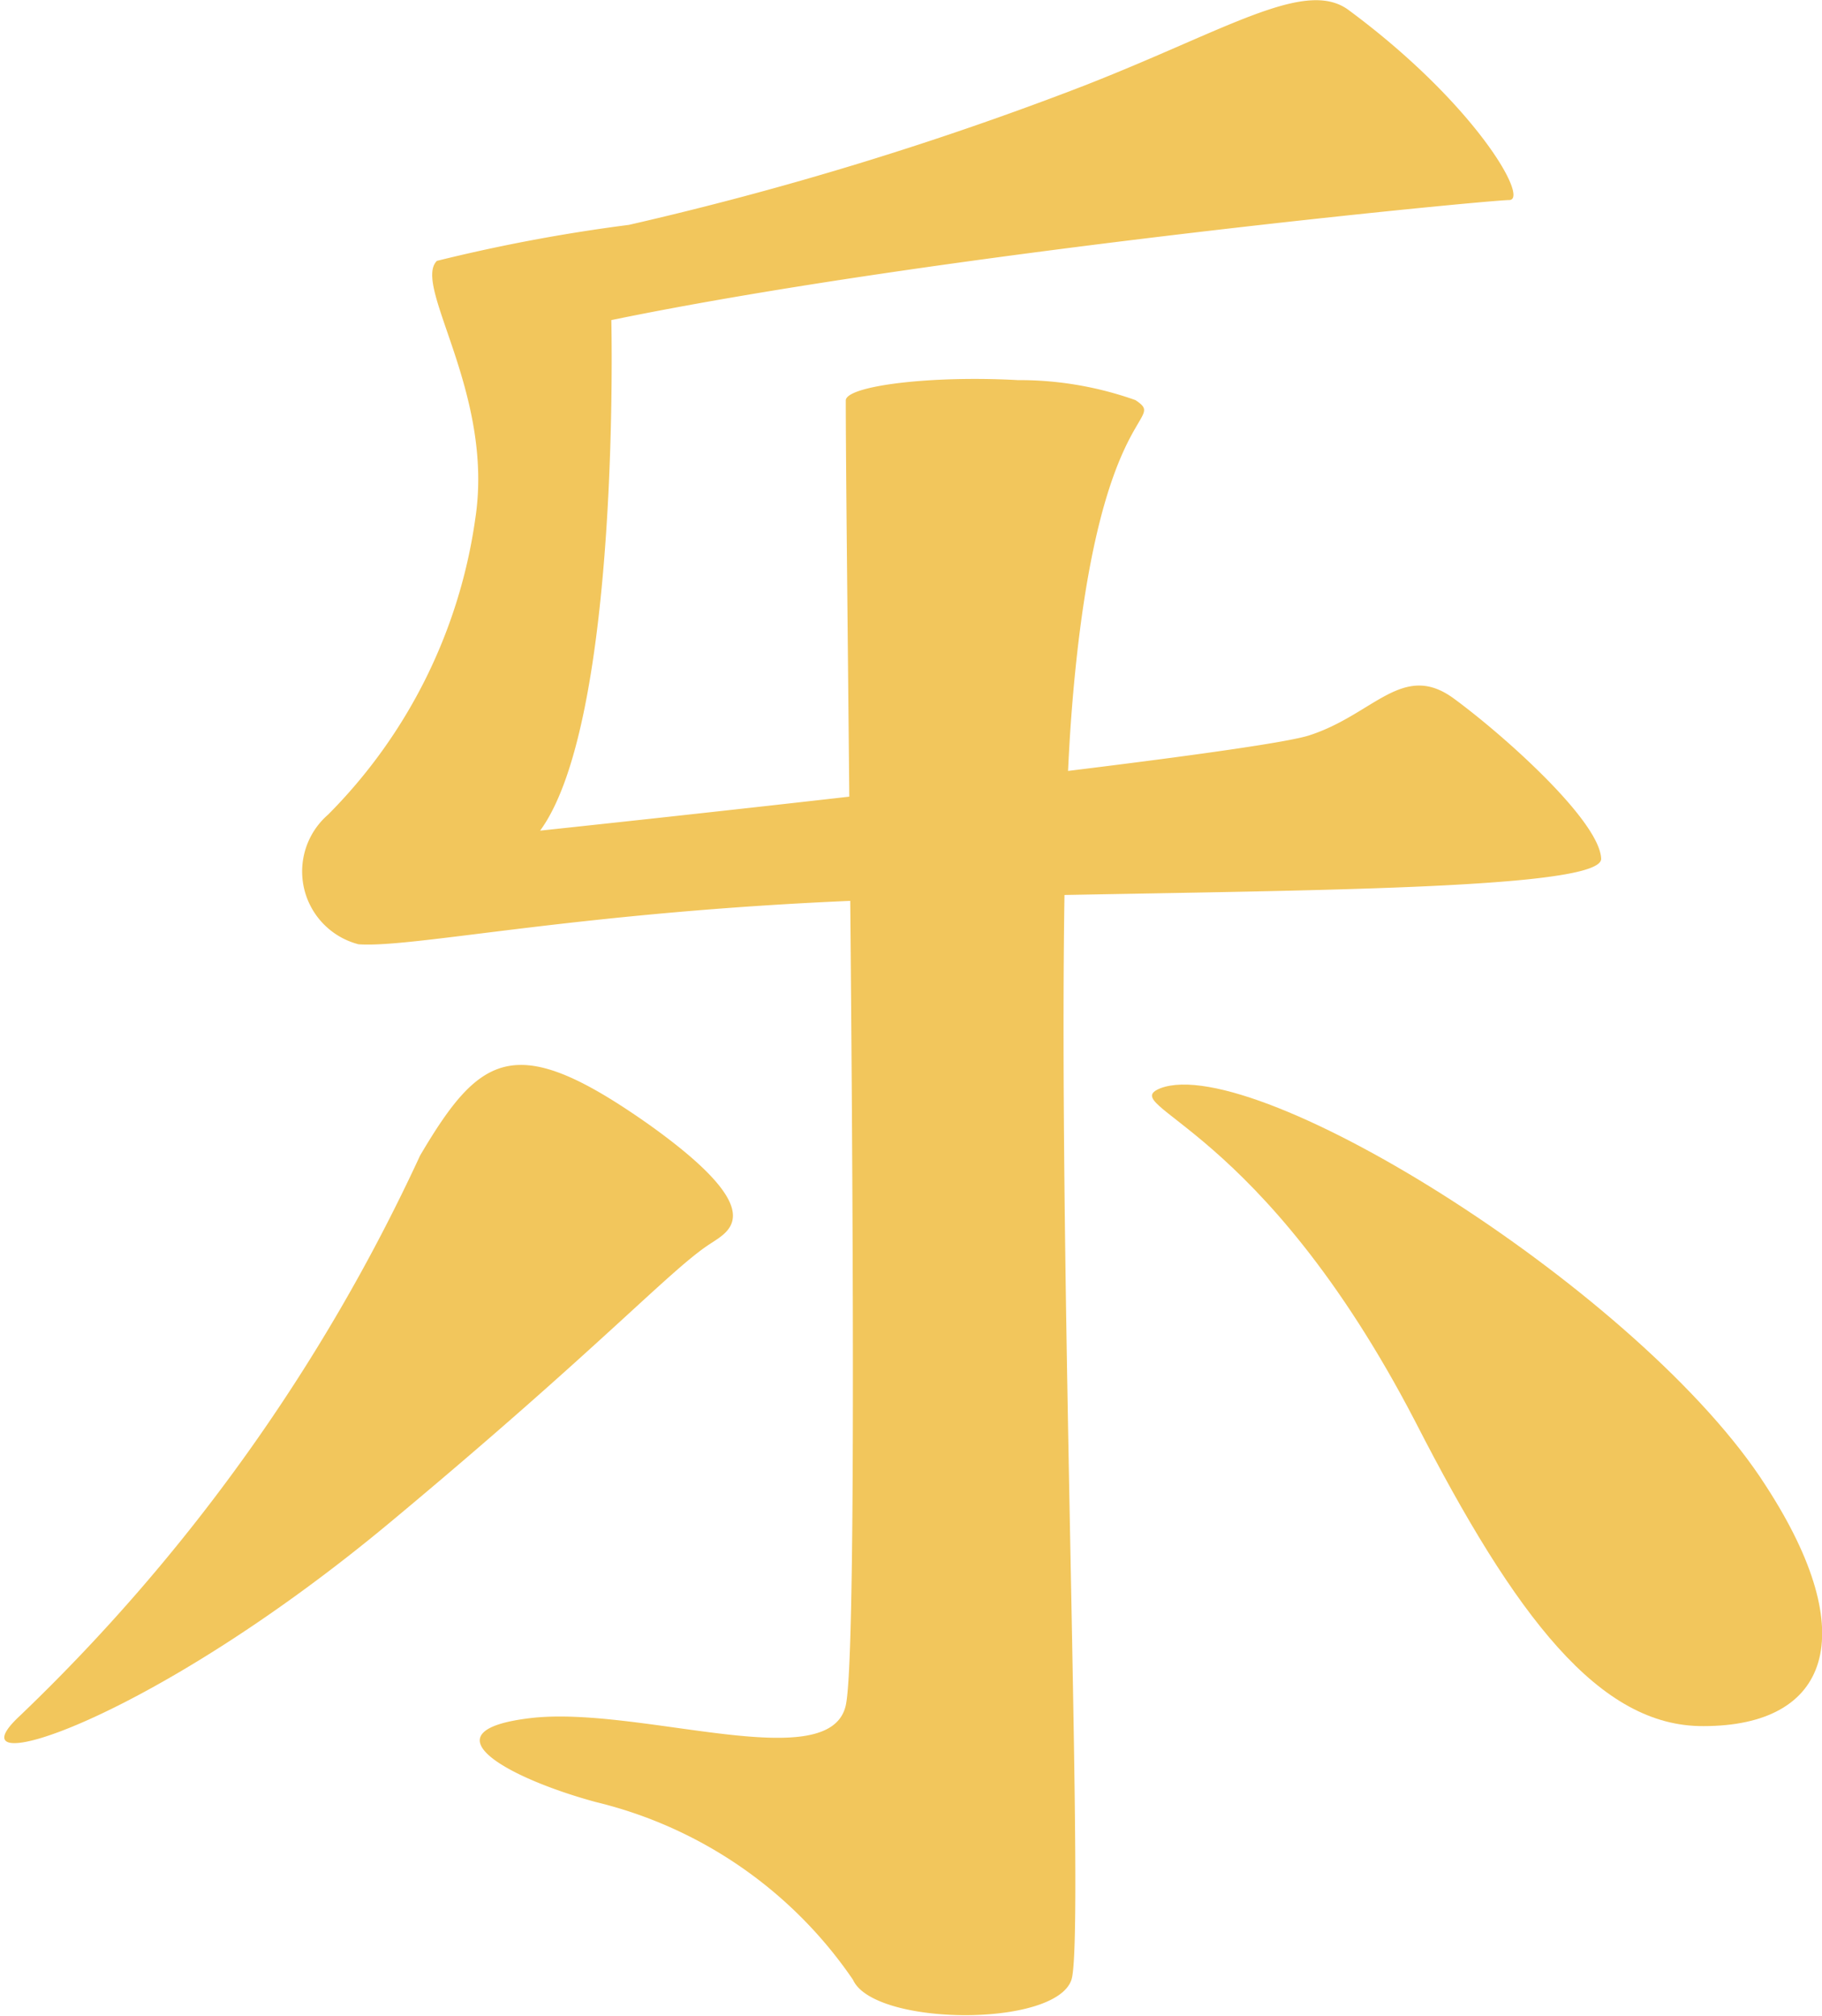
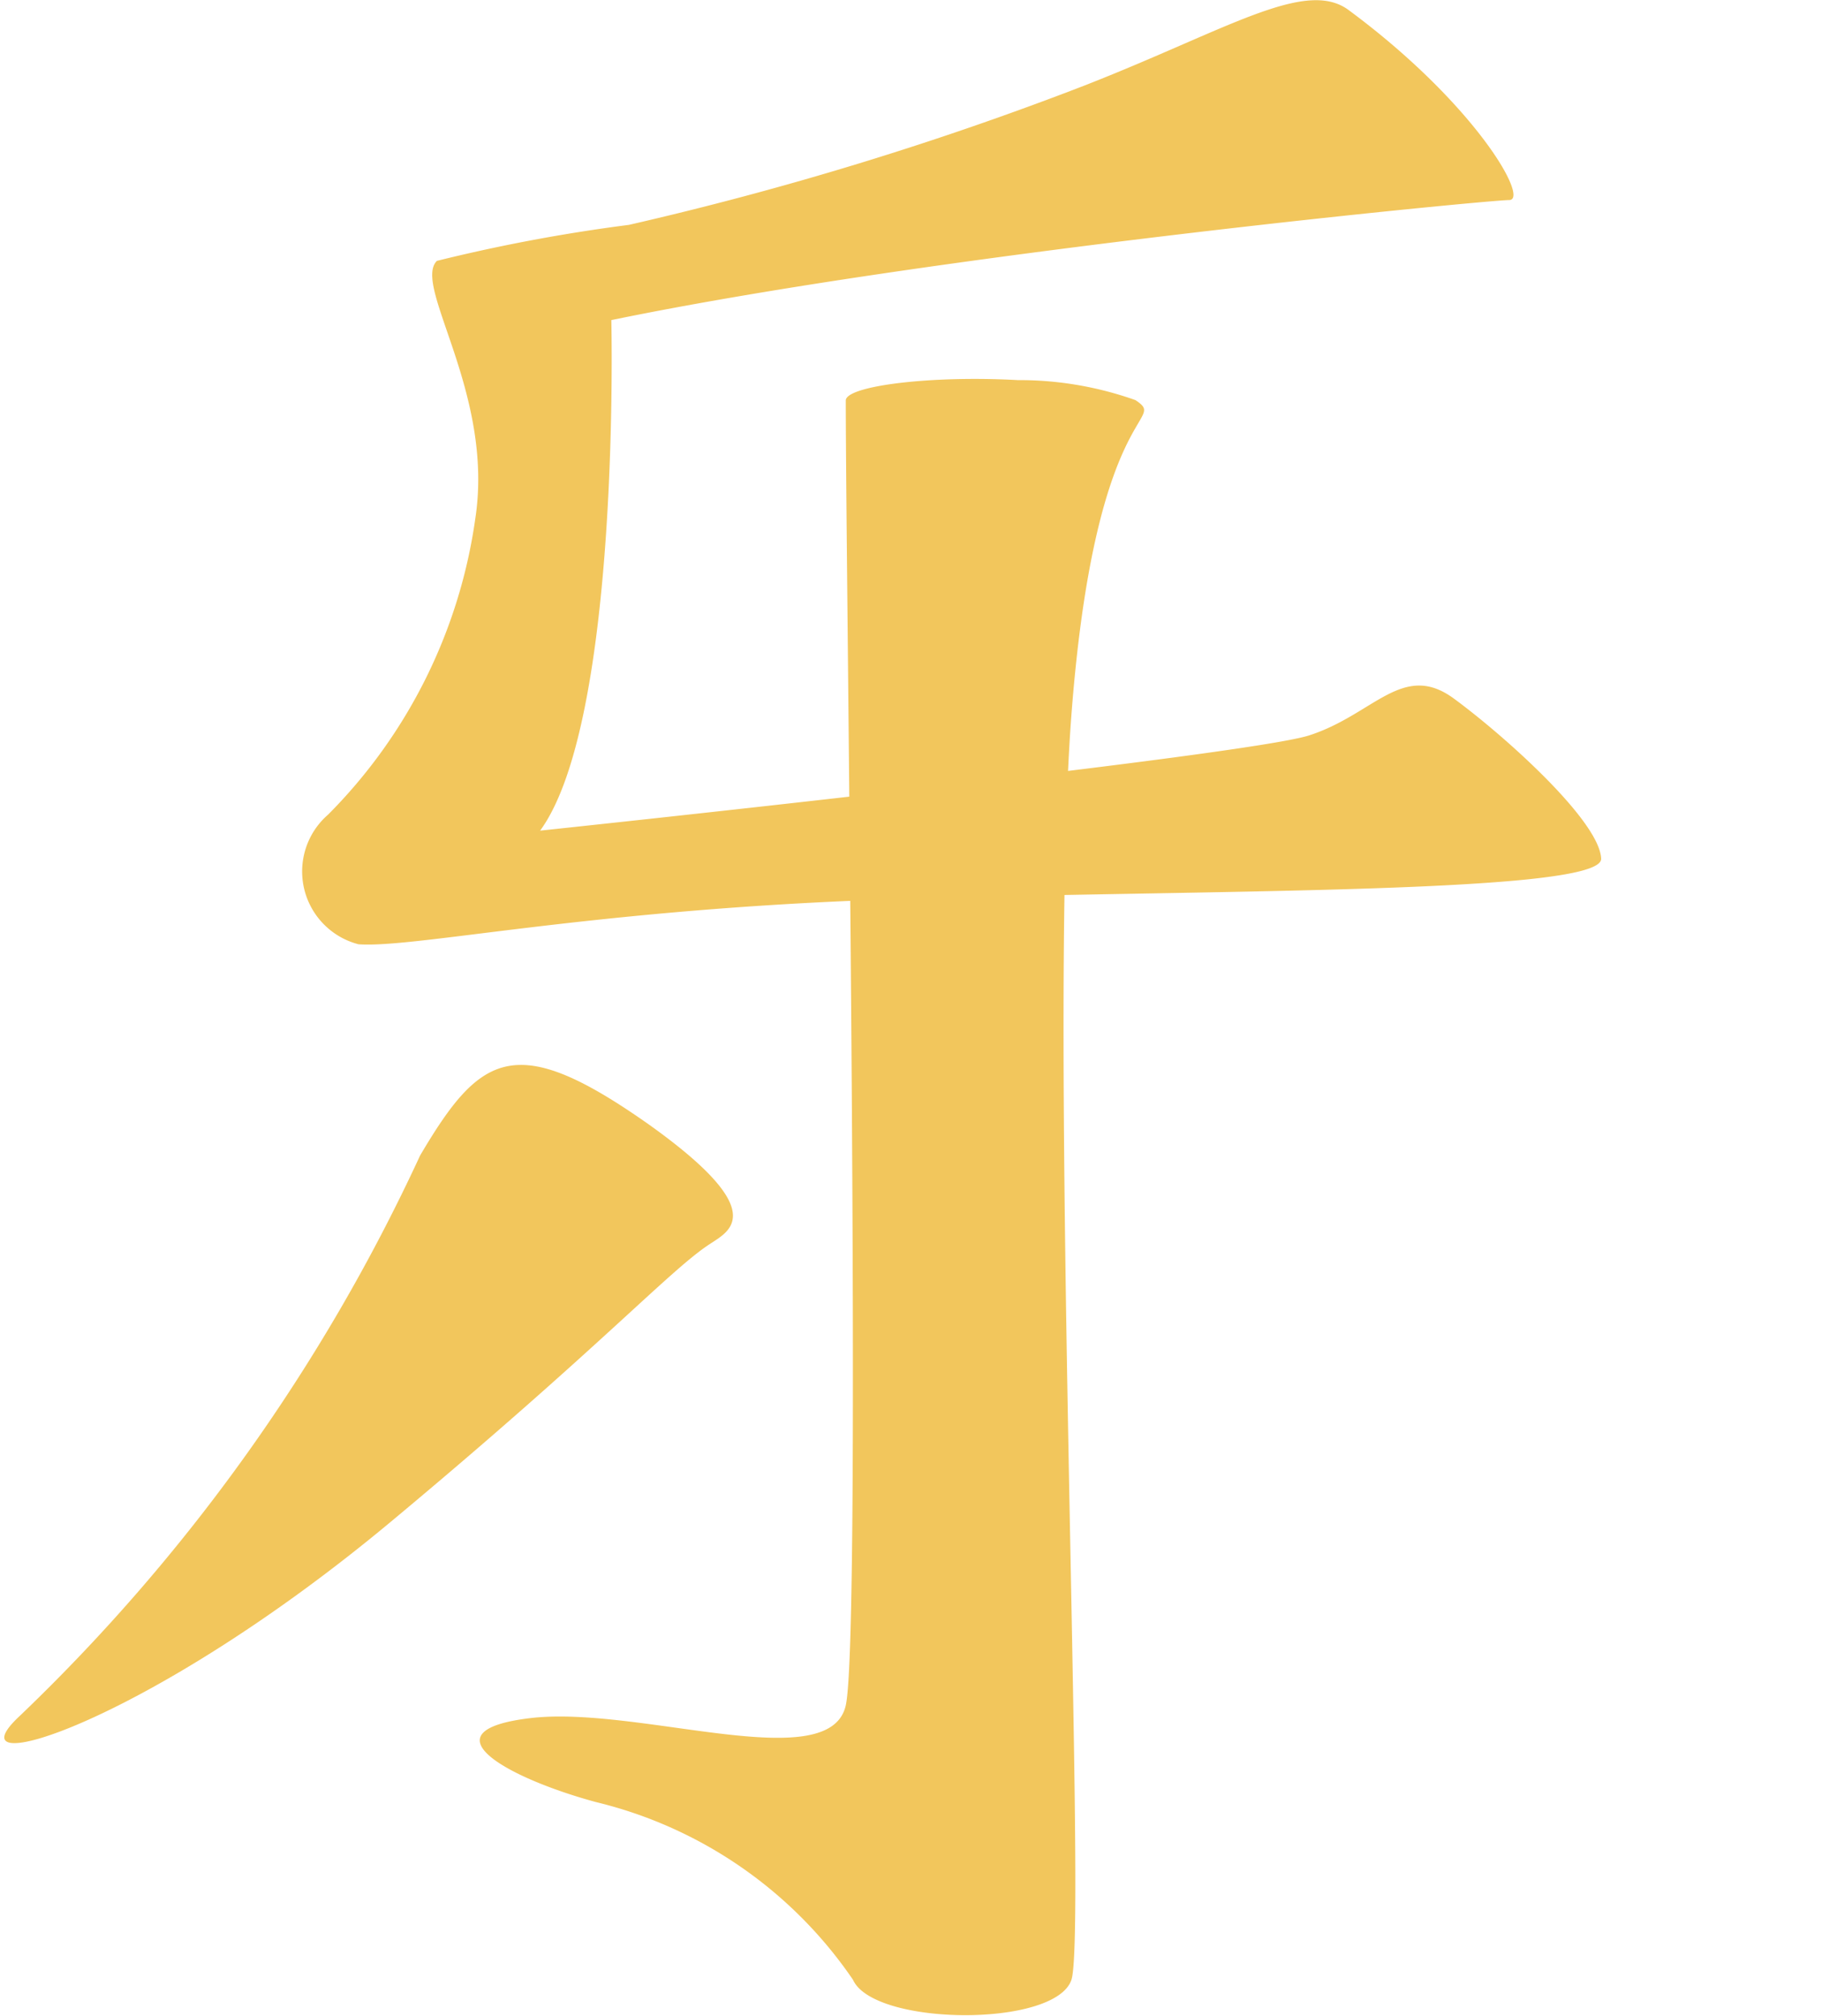
<svg xmlns="http://www.w3.org/2000/svg" viewBox="0 0 22.77 25.19">
  <defs>
    <style>.cls-1{fill:#f2c65c;}</style>
  </defs>
  <title>h4</title>
  <g id="Layer_2" data-name="Layer 2">
    <g id="Layer_1-2" data-name="Layer 1">
      <path class="cls-1" d="M10.57,5c0,2.22.2,15.41,0,16.31s-2.59,0-3.94.16-.29.75.82,1.05a5.43,5.43,0,0,1,3.21,2.22c.26.58,2.53.6,2.73,0s-.3-11.88,0-15.81,1.22-3.65.8-3.93a4.33,4.33,0,0,0-1.47-.25C11.64,4.69,10.59,4.82,10.57,5Z" />
      <path class="cls-1" d="M16.86.13c1.58,1.17,2.26,2.37,2,2.37S11.72,3.16,7.64,4c0,0,.12,5-.89,6.38,0,0,8.8-.93,9.61-1.19s1.17-.93,1.81-.46,1.82,1.53,1.84,2-5.64.38-9.2.52-5.64.6-6.33.55a.94.94,0,0,1-.38-1.62A6.53,6.53,0,0,0,5.94,6.48c.24-1.57-.79-2.91-.48-3.22a21.19,21.19,0,0,1,2.4-.45,41.53,41.53,0,0,0,5.69-1.74C15.34.37,16.32-.28,16.86.13Z" />
      <path class="cls-1" d="M8.88,15.54c.24-.16.75-.4-.76-1.48-1.67-1.18-2.11-.91-2.87.38a23.09,23.09,0,0,1-5,7c-.93.86,1.58.12,4.63-2.42C7.51,16.83,8.38,15.86,8.88,15.54Z" />
-       <path class="cls-1" d="M14.5,13.6c-.56.23,1.25.43,3.19,4.17,1.25,2.44,2.3,3.81,3.6,3.8,1.56,0,2-1.12.78-3C20.54,16.17,15.7,13.14,14.5,13.6Z" />
    </g>
  </g>
</svg>